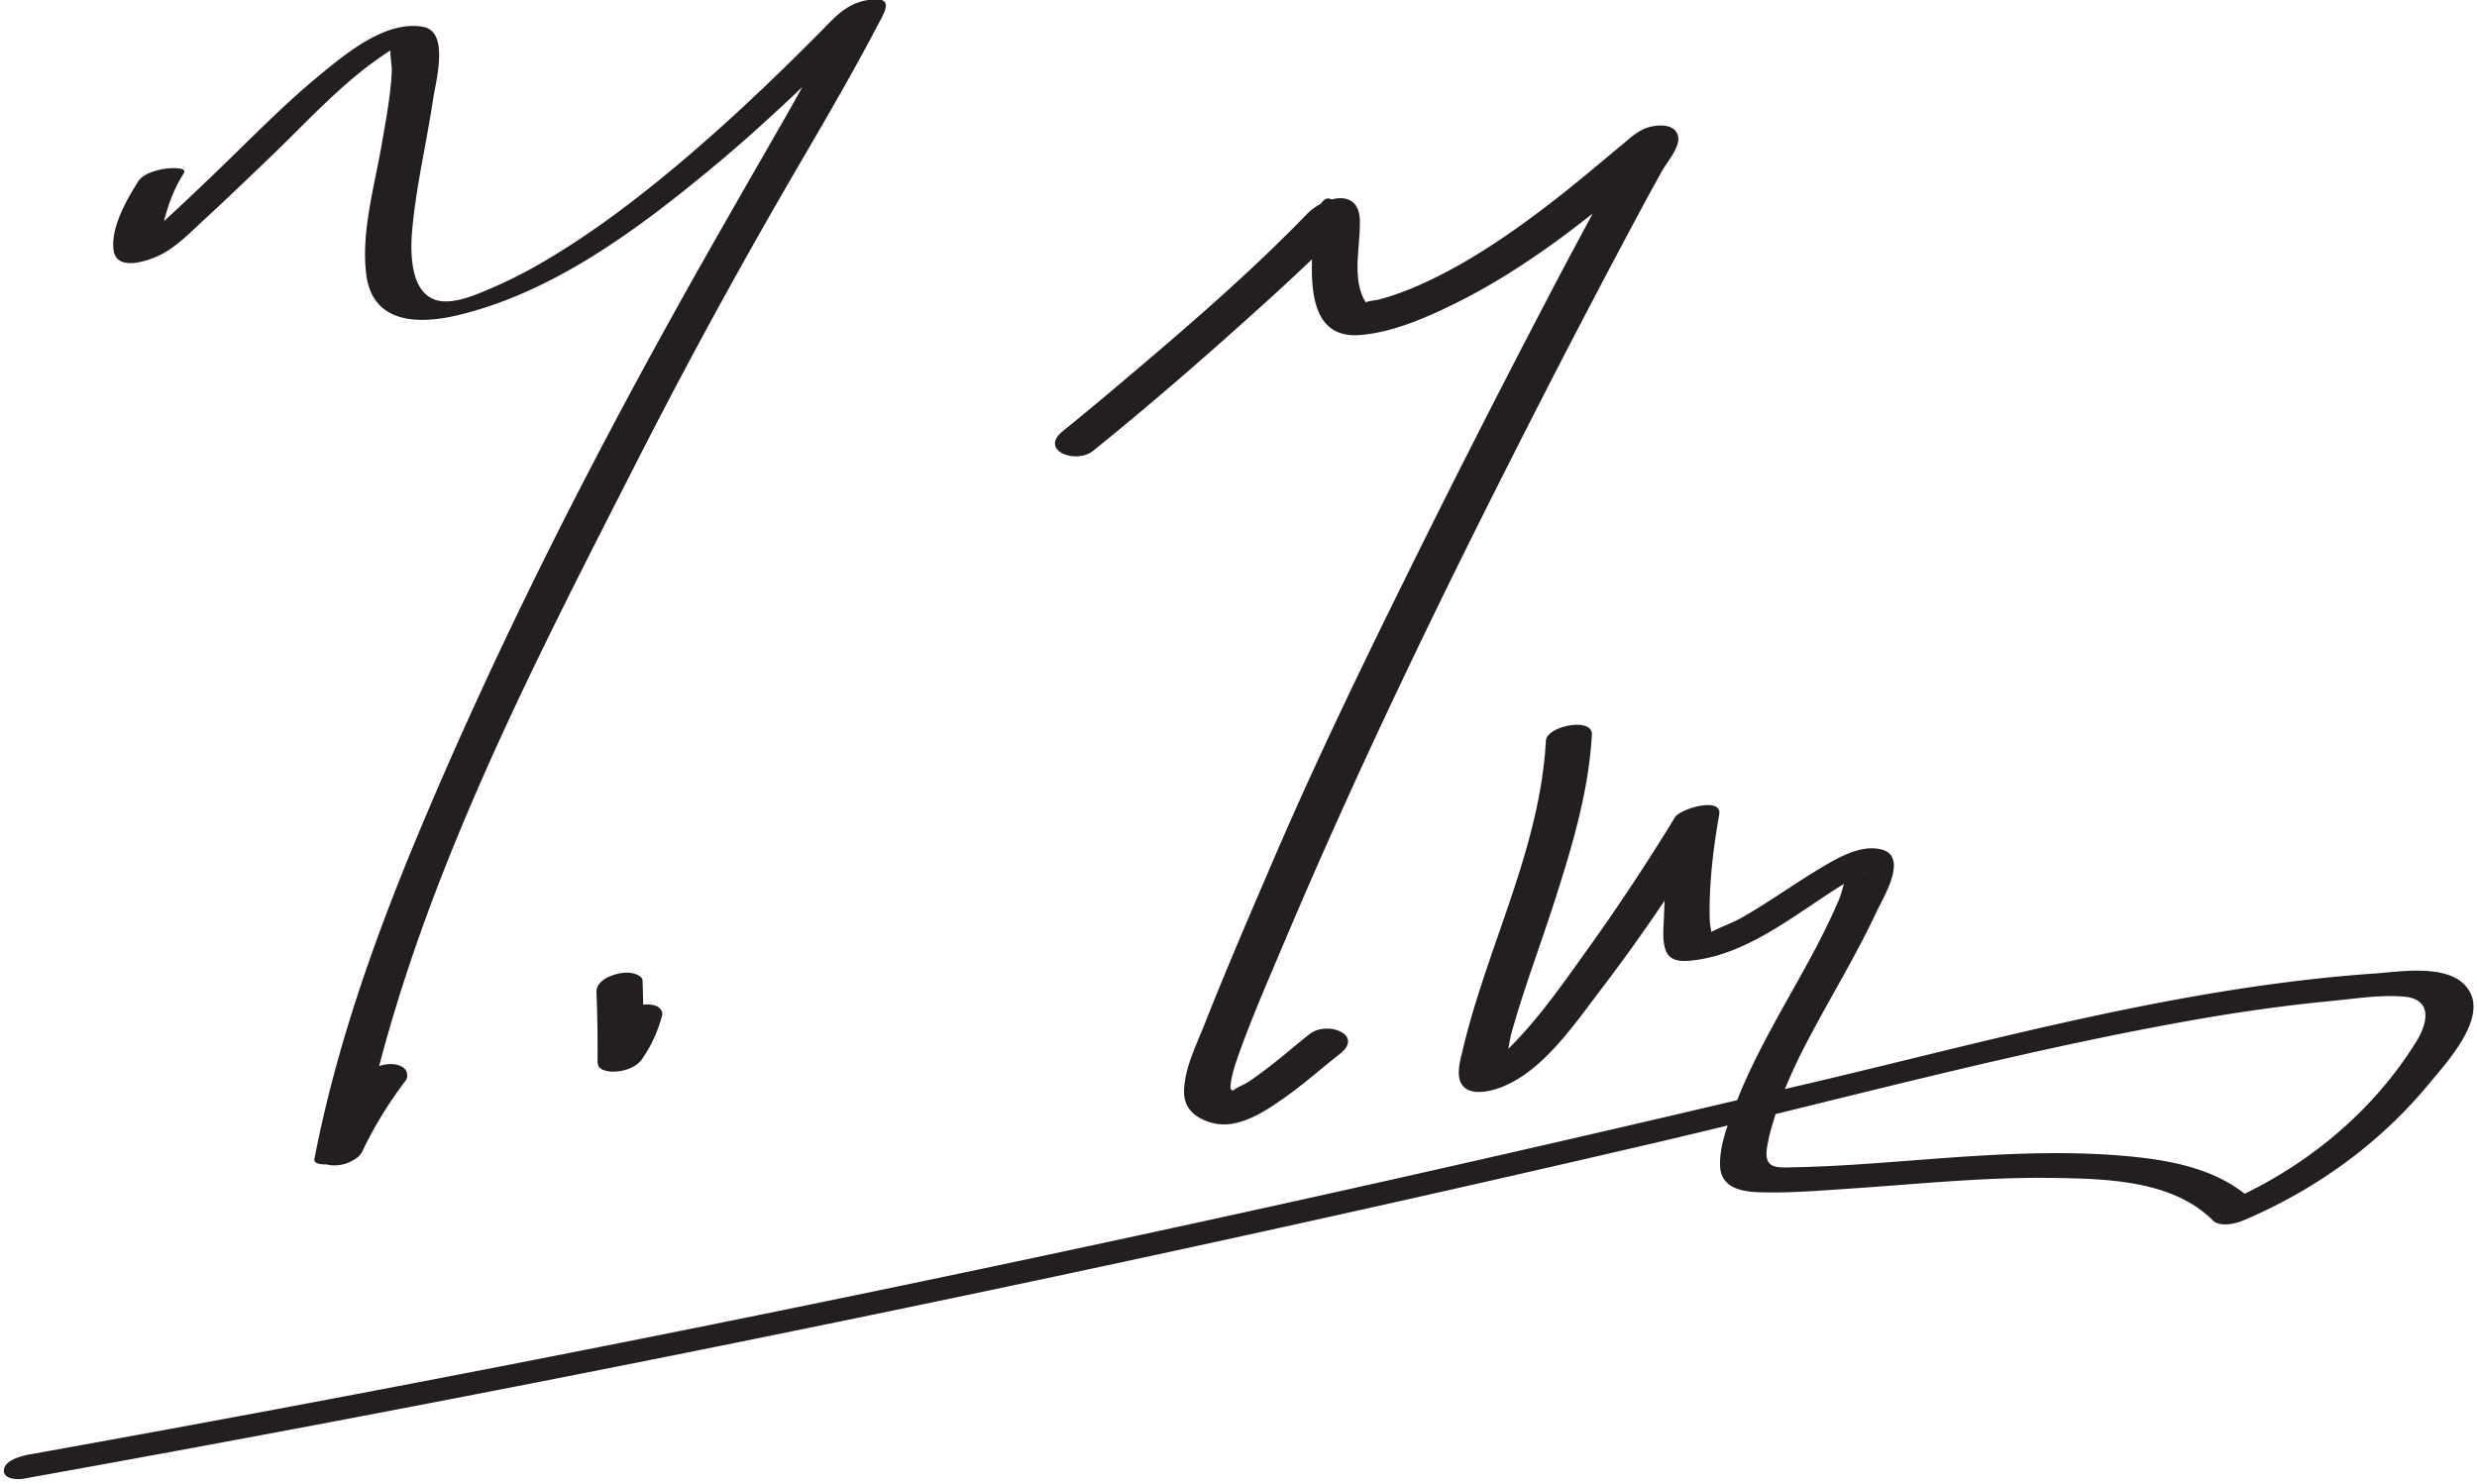
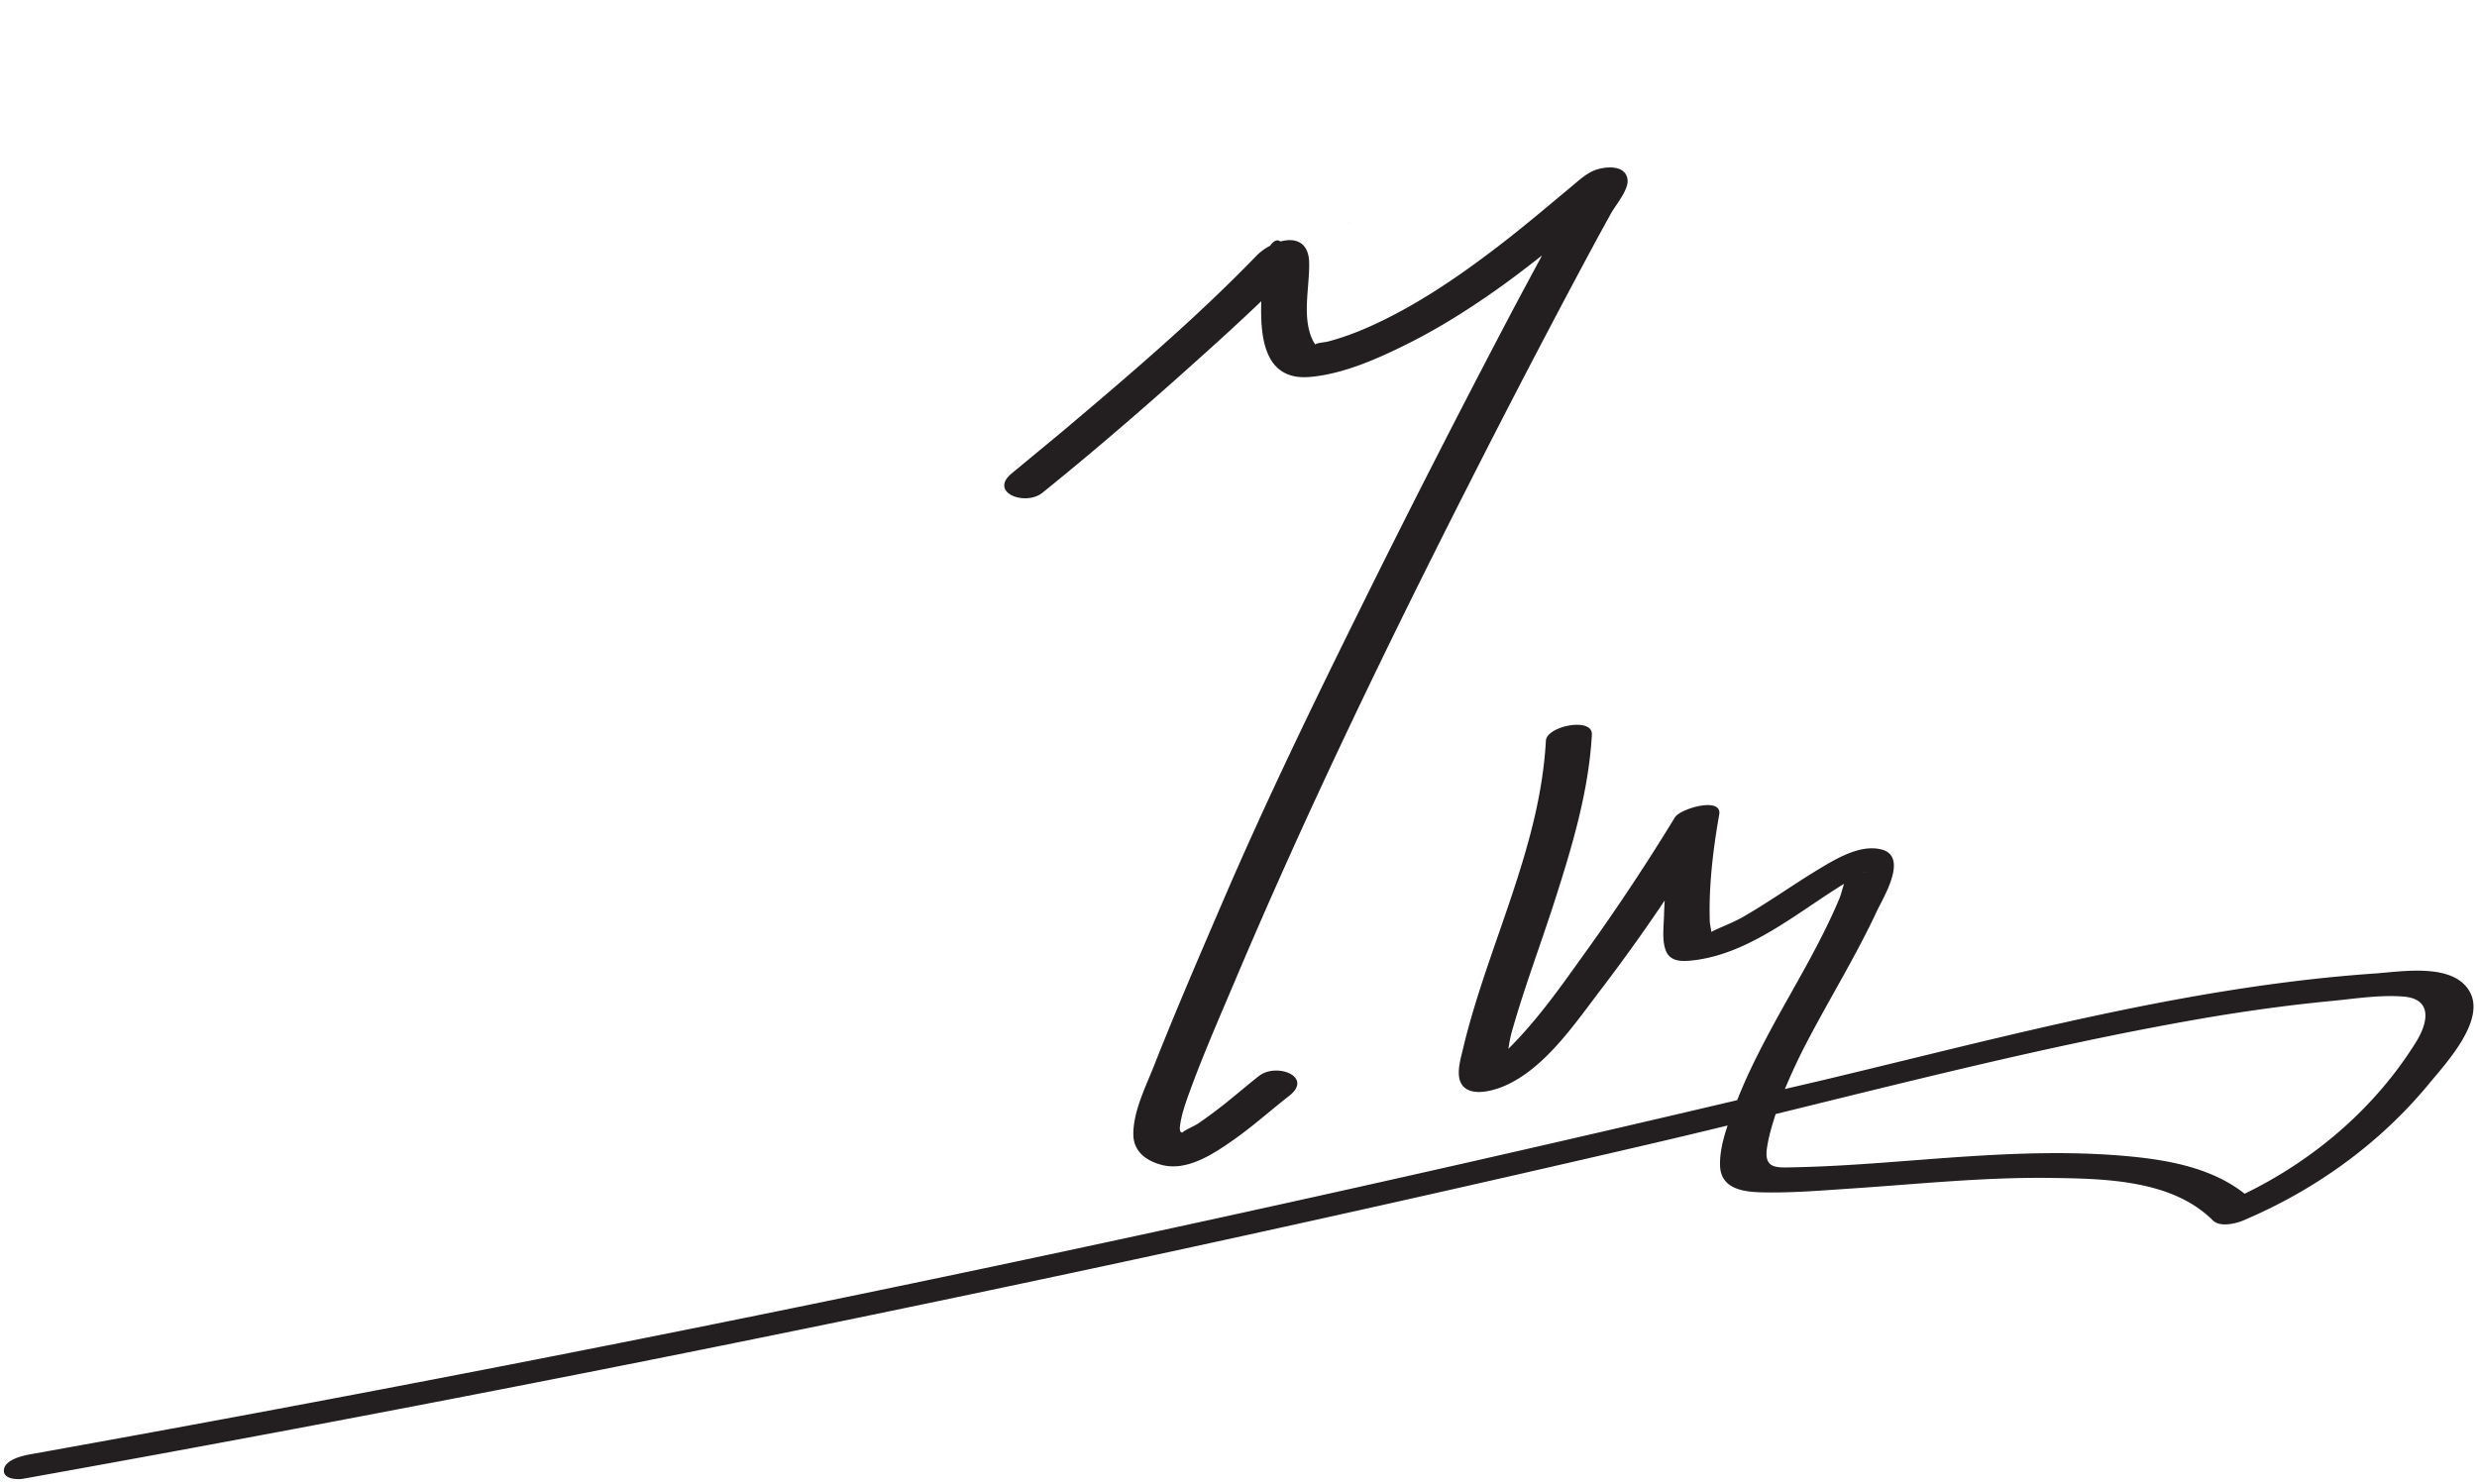
<svg xmlns="http://www.w3.org/2000/svg" width="237" height="142" viewBox="0 0 237 142">
  <g>
    <g>
      <g>
-         <path fill="#231f20" d="M10.873 23.991c-.326-2.154 1.26-4.913 2.351-6.63.494-.771 1.753-1.081 2.582-1.216.183-.032 2.207-.239 1.77.453-.965 1.518-1.467 2.981-1.89 4.571a298.28 298.28 0 0 0 4.622-4.349c3.411-3.267 6.718-6.71 10.376-9.715 2.494-2.043 6.295-5.199 9.825-4.531 2.518.477 1.18 5.255.933 6.893-.622 4.197-1.634 8.363-2.008 12.6-.216 2.417-.152 6.837 3.29 6.774 1.555-.024 3.268-.827 4.67-1.431 1.81-.787 3.554-1.725 5.244-2.743 3.745-2.25 7.267-4.85 10.646-7.608 5.355-4.365 10.36-9.119 15.22-14.016 1.387-1.4 2.447-2.695 4.519-3.037 2.677-.437 1.65 1.09.892 2.528-3.26 6.217-6.925 12.235-10.4 18.333a560.793 560.793 0 0 0-12.837 23.802c-9.347 18.357-19.149 37.27-24.4 57.344a3.571 3.571 0 0 1 1.275-.183c.398.024.956.175 1.22.509.222.27.27.763.047 1.057a39.052 39.052 0 0 0-4.184 6.845c-.215.445-.725.739-1.155.946-.526.262-1.148.358-1.73.326a2.387 2.387 0 0 1-.493-.088c-.718.024-1.251-.127-1.18-.5 2.056-10.646 5.69-20.933 9.858-30.926 7.163-17.164 15.626-33.994 24.663-50.252 3.498-6.296 7.108-12.53 10.686-18.778.502-.882.988-1.765 1.49-2.647-2.829 2.687-5.713 5.318-8.726 7.807-7.084 5.859-15.124 11.853-24.233 14.031-3.857.923-8.215.795-8.781-3.95-.486-4.008.789-8.364 1.466-12.276.398-2.32.86-4.666.98-7.027.032-.668-.16-1.431-.12-2.083-4.279 2.703-7.84 6.694-11.458 10.168-2.08 1.987-4.144 3.983-6.264 5.93-1.275 1.17-2.59 2.552-4.128 3.38-1.163.627-4.319 1.756-4.637-.31zm4.519-.683c.007-.023-.014-.068-.023-.107zm-.023-.107l-.001-.005v.005z" />
+         </g>
+       <g>
+         <path fill="#231f20" d="M101.698 41.25c6.335-5.35 12.718-10.78 18.488-16.743.374-.39.845-.731 1.339-.994.382-.54.709-.604.996-.405 1.386-.382 2.709.032 2.74 2.051.04 2.274-.645 4.897.2 7.083.093.236.289.619.408.74-.094-.14.906-.221 1.234-.31 1.92-.51 3.745-1.28 5.514-2.163 3.705-1.844 7.14-4.205 10.431-6.71 2.51-1.907 4.909-3.95 7.34-5.97.613-.509 1.234-1.09 1.968-1.439 1.004-.477 3.203-.731 3.37.819.104.954-1.123 2.393-1.57 3.188-1.115 2.003-2.199 4.03-3.283 6.058a1095.008 1095.008 0 0 0-10.343 19.907c-7.96 15.67-15.595 31.474-22.44 47.668-1.474 3.474-2.988 6.94-4.28 10.486-.286.795-.58 1.598-.764 2.433-.072.31-.128.612-.152.922-.008.071-.008.111-.016.143a.48.48 0 0 1 .024.111c.056.31 0 .112.096.191.064.056.08.064.103.071.009-.007.017-.007.025-.015.007.008.007 0 .015.024h.008c0-.009 0-.024-.008-.04.43-.326 1.1-.573 1.522-.859a43.1 43.1 0 0 0 2.311-1.701c1.18-.922 2.303-1.908 3.483-2.83 1.673-1.312 5.243.063 2.892 1.9-1.824 1.423-3.538 2.973-5.442 4.293-1.865 1.304-4.36 2.95-6.766 2.313-1.466-.39-2.677-1.272-2.701-2.878-.032-2.202 1.171-4.571 1.96-6.566 2.088-5.295 4.351-10.526 6.598-15.757 4.072-9.477 8.583-18.778 13.157-28.024 4.542-9.19 9.204-18.325 13.969-27.404 1.123-2.138 2.271-4.269 3.418-6.4-1.506 1.185-3.028 2.354-4.598 3.45-2.677 1.877-5.474 3.626-8.407 5.08-2.805 1.392-6.072 2.839-9.235 3.101-4.36.366-4.726-3.824-4.622-7.25a221.054 221.054 0 0 1-4.479 4.158c-5.363 4.857-10.821 9.62-16.455 14.167-1.658 1.335-5.212-.032-2.9-1.885zm27.285-19.827c.048-.055.112-.111.136-.167z" />
      </g>
      <g>
-         <path fill="#231f20" d="M101.698 41.25a295.01 295.01 0 0 0 4.853-4.014c6.335-5.35 12.718-10.78 18.488-16.743.374-.39.845-.731 1.339-.994.382-.54.709-.604.996-.405 1.386-.382 2.709.032 2.74 2.051.04 2.274-.645 4.897.2 7.083.093.236.289.619.408.74-.094-.14.906-.221 1.234-.31 1.92-.51 3.745-1.28 5.514-2.163 3.705-1.844 7.14-4.205 10.431-6.71 2.51-1.907 4.909-3.95 7.34-5.97.613-.509 1.234-1.09 1.968-1.439 1.004-.477 3.203-.731 3.37.819.104.954-1.123 2.393-1.57 3.188-1.115 2.003-2.199 4.03-3.283 6.058a1095.008 1095.008 0 0 0-10.343 19.907c-7.96 15.67-15.595 31.474-22.44 47.668-1.474 3.474-2.988 6.94-4.28 10.486-.286.795-.58 1.598-.764 2.433-.072.31-.128.612-.152.922-.008.071-.008.111-.016.143a.48.48 0 0 1 .024.111c.056.31 0 .112.096.191.064.056.08.064.103.071.009-.007.017-.007.025-.015.007.008.007 0 .015.024h.008c0-.009 0-.024-.008-.04.43-.326 1.1-.573 1.522-.859a43.1 43.1 0 0 0 2.311-1.701c1.18-.922 2.303-1.908 3.483-2.83 1.673-1.312 5.243.063 2.892 1.9-1.824 1.423-3.538 2.973-5.442 4.293-1.865 1.304-4.36 2.95-6.766 2.313-1.466-.39-2.677-1.272-2.701-2.878-.032-2.202 1.171-4.571 1.96-6.566 2.088-5.295 4.351-10.526 6.598-15.757 4.072-9.477 8.583-18.778 13.157-28.024 4.542-9.19 9.204-18.325 13.969-27.404 1.123-2.138 2.271-4.269 3.418-6.4-1.506 1.185-3.028 2.354-4.598 3.45-2.677 1.877-5.474 3.626-8.407 5.08-2.805 1.392-6.072 2.839-9.235 3.101-4.36.366-4.726-3.824-4.622-7.25a221.054 221.054 0 0 1-4.479 4.158c-5.363 4.857-10.821 9.62-16.455 14.167-1.658 1.335-5.212-.032-2.9-1.885zm27.285-19.827c.048-.055.112-.111.136-.167z" />
-       </g>
-       <g>
-         <path fill="#231f20" d="M117.988 104.365c.008 0 .008-.008.016-.008" />
-       </g>
+         </g>
      <g>
        <path fill="#231f20" d="M232.348 103.785c-4.733 5.716-10.885 10.12-17.714 13.006-.733.31-2.231.668-2.909-.007-3.896-3.888-10.319-3.991-15.475-4.063-6.415-.087-12.798.596-19.189 1.018-2.853.19-5.745.437-8.606.357-1.785-.047-3.809-.39-3.881-2.544-.04-1.24.295-2.575.725-3.847-2.43.588-4.869 1.176-7.299 1.74a3066.33 3066.33 0 0 1-52.02 11.632A3127.06 3127.06 0 0 1 2.259 141.5c-.598.111-2.008.064-1.88-.874.127-.947 1.768-1.32 2.51-1.455a3094.811 3094.811 0 0 0 62.1-11.79 3122.125 3122.125 0 0 0 101.227-22.101c.773-1.98 1.713-3.904 2.701-5.788 2.351-4.484 5.092-8.785 7.06-13.467.168-.406.303-.946.455-1.447-4.479 2.759-9.005 6.662-14.352 7.314-1.084.127-2.295.199-2.717-.986-.351-.97-.176-2.258-.152-3.267.016-.485.04-.978.064-1.463a174.096 174.096 0 0 1-6.024 8.419c-2.471 3.228-5.403 7.64-9.292 9.317-1.044.454-3.187 1.082-4.048-.071-.654-.875-.183-2.409.04-3.355 2.343-9.946 7.395-19.239 7.961-29.606.079-1.407 4.494-2.29 4.398-.58-.295 5.43-1.904 10.748-3.554 15.9-1.331 4.142-2.884 8.228-4.072 12.418-.167.58-.271 1.168-.366 1.749 2.821-2.783 5.171-6.162 7.45-9.342a204.314 204.314 0 0 0 8.487-12.807c.51-.843 4.55-2.02 4.24-.27-.59 3.339-1.013 6.876-.901 10.263.008.191.096.604.143.962 1.02-.509 2.136-.898 3.124-1.479 2.471-1.43 4.789-3.092 7.228-4.563 1.633-.978 3.921-2.353 5.921-1.844 2.645.667.167 4.619-.431 5.907-1.976 4.229-4.43 8.212-6.598 12.346a54.24 54.24 0 0 0-2.199 4.674c1.139-.27 2.287-.532 3.434-.802 17.484-4.166 35.031-9.016 53.04-10.256 2.558-.175 7.563-1.073 9.085 1.813 1.466 2.782-2.415 6.892-3.993 8.816zm-90.445-1.407c.008.008.04-.016.096-.048zm36.617-18.945c-.008-.008-.16.056-.303.12zm51.438 11.933c-2.271-.183-4.71.215-6.965.43-4.709.453-9.395 1.136-14.057 1.979-13.116 2.361-26.074 5.652-39.039 8.832l-.024.064c-.326 1.026-.645 2.09-.804 3.156-.319 2.067.948 1.908 2.558 1.876 5.562-.11 11.1-.683 16.646-1.041 5.276-.342 10.567-.5 15.842.032 3.737.381 7.666 1.176 10.654 3.538 6.662-3.228 12.527-8.26 16.424-14.557 1.147-1.86 1.546-4.094-1.235-4.309z" />
      </g>
      <g>
-         <path fill="#231f20" d="M61.542 96.14c-.016-.779-.032-1.558-.064-2.337-.016-.358-.614-.588-.869-.652-.51-.127-1.155-.071-1.65.072-.517.15-1.083.365-1.465.755-.295.302-.439.564-.423.994.048 1.208.08 2.416.096 3.617.008.978.016 1.948.008 2.925 0 .382.087.66.462.835.367.175.78.215 1.18.199.948-.04 2.055-.405 2.621-1.208a13.108 13.108 0 0 0 1.913-4.182c.095-.366-.168-.676-.463-.843-.366-.199-.916-.222-1.346-.175z" />
-       </g>
+         </g>
    </g>
  </g>
</svg>